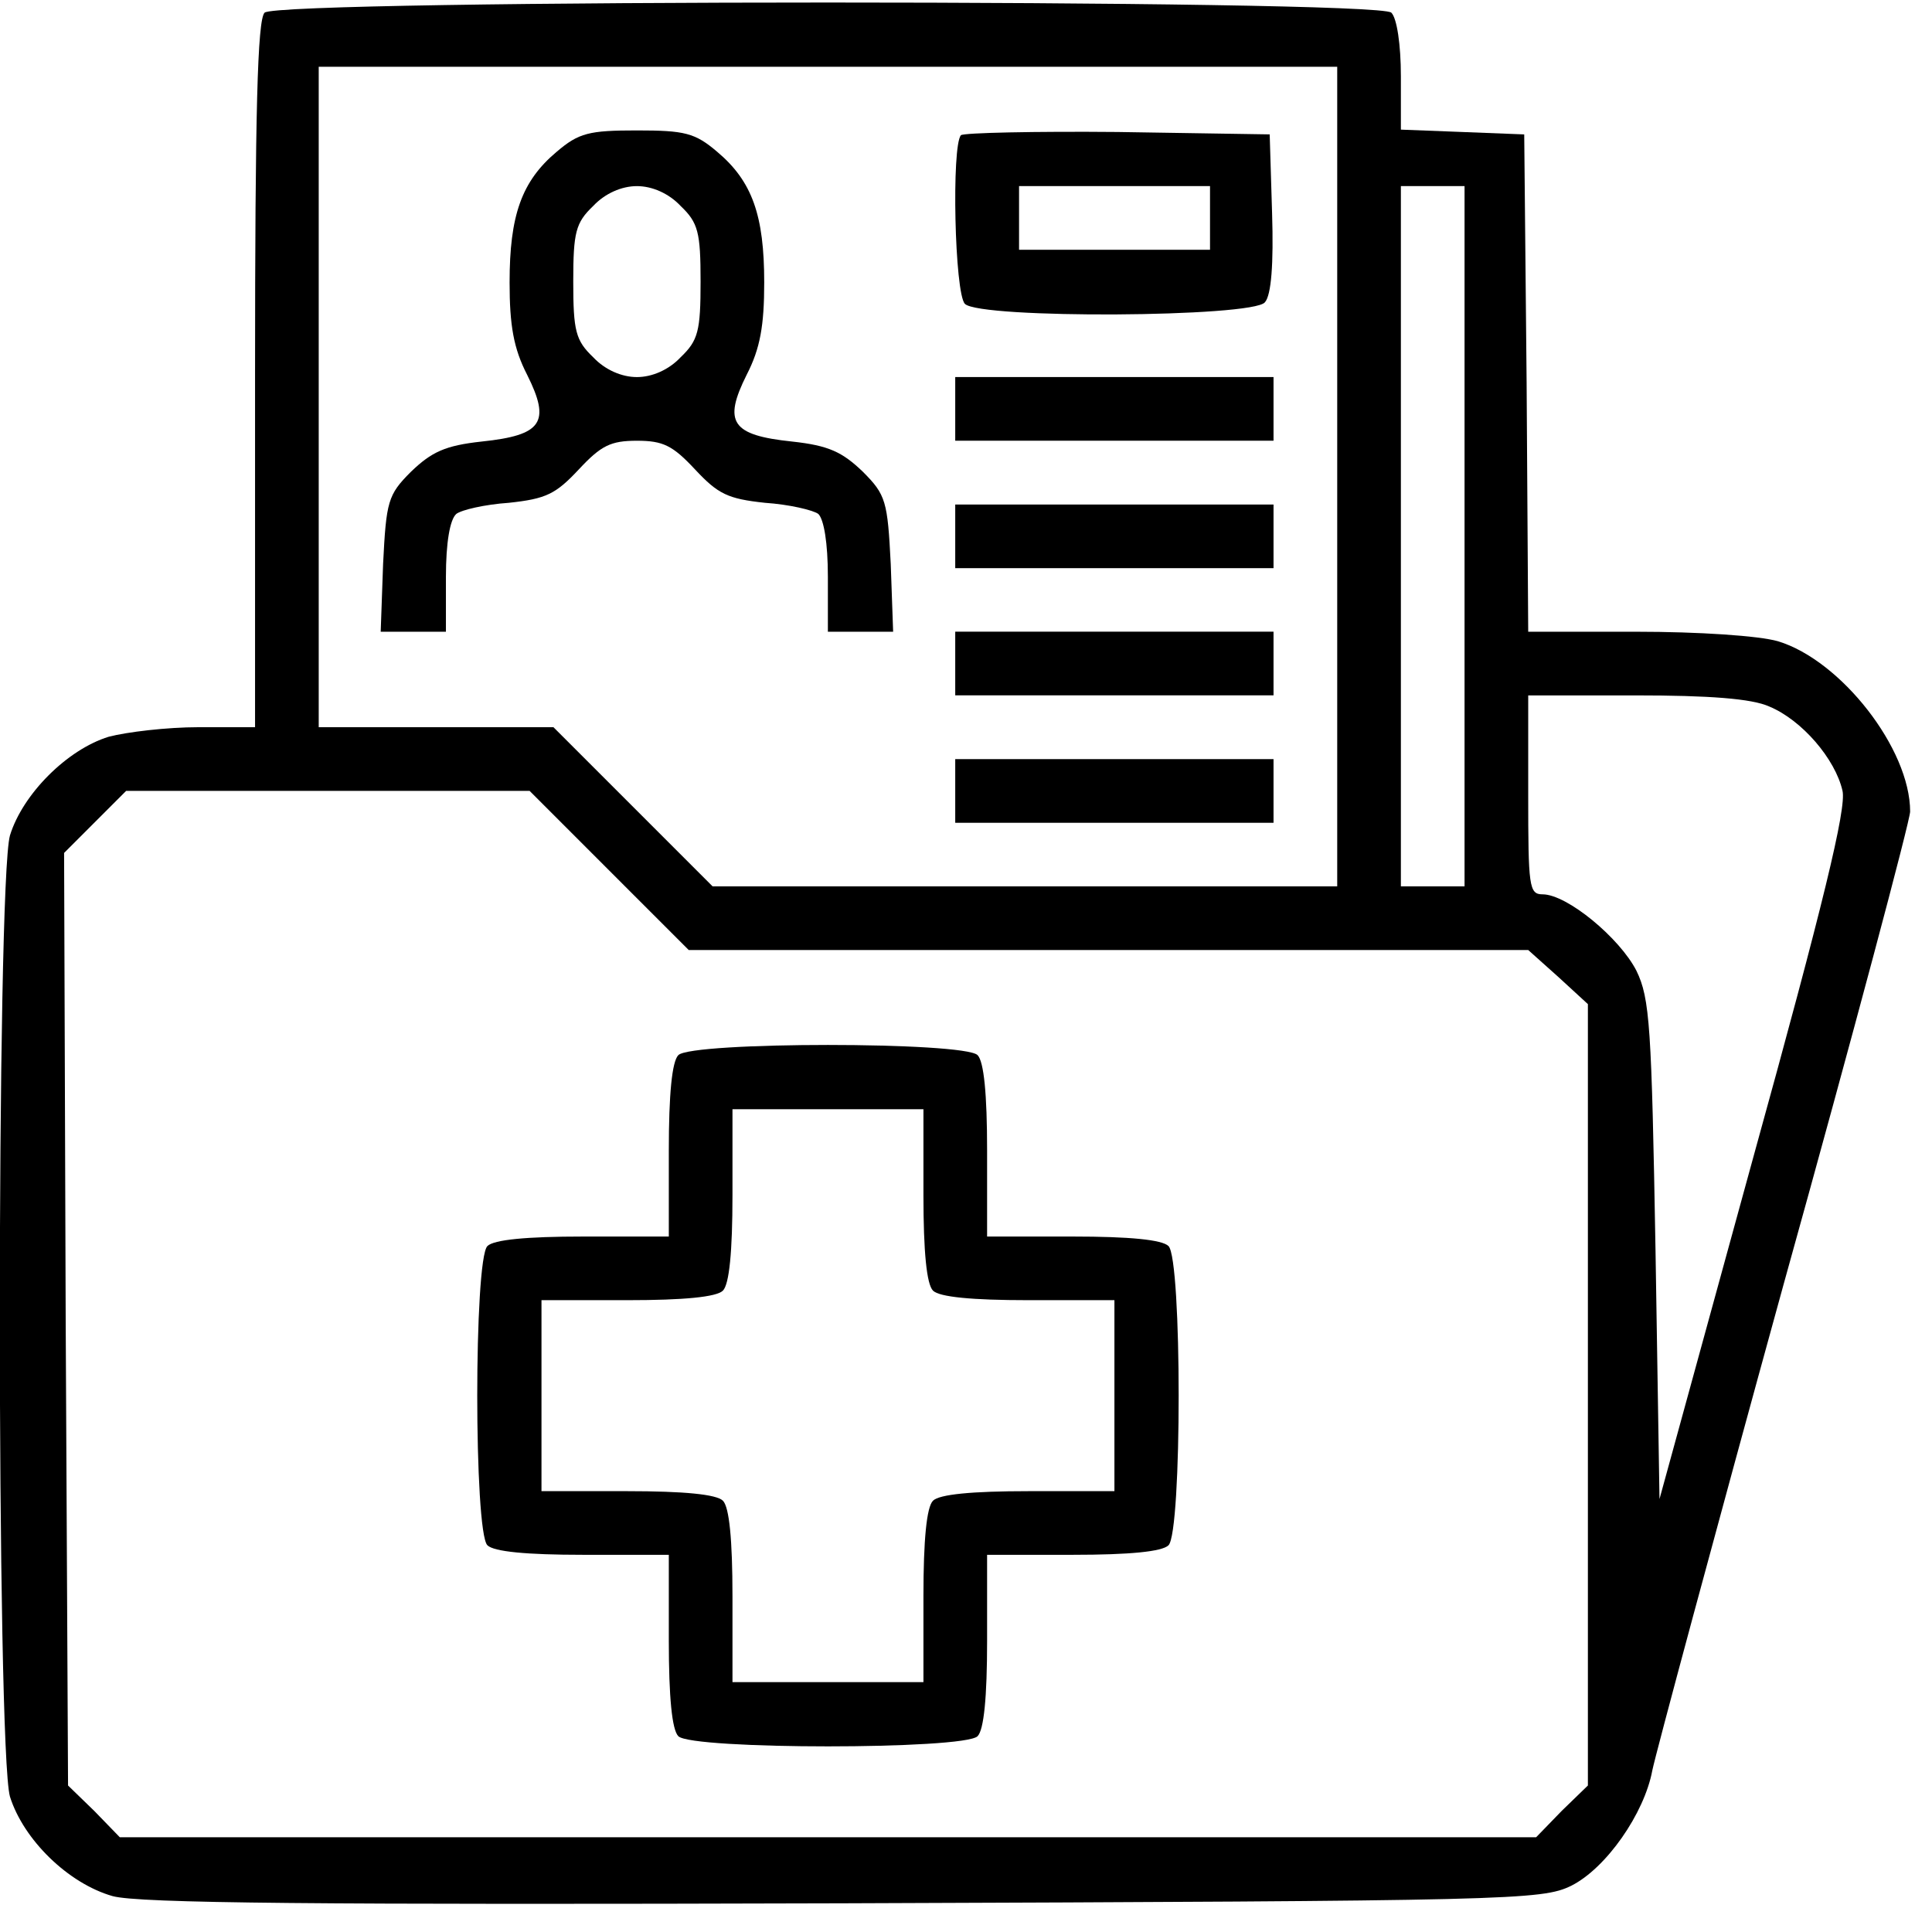
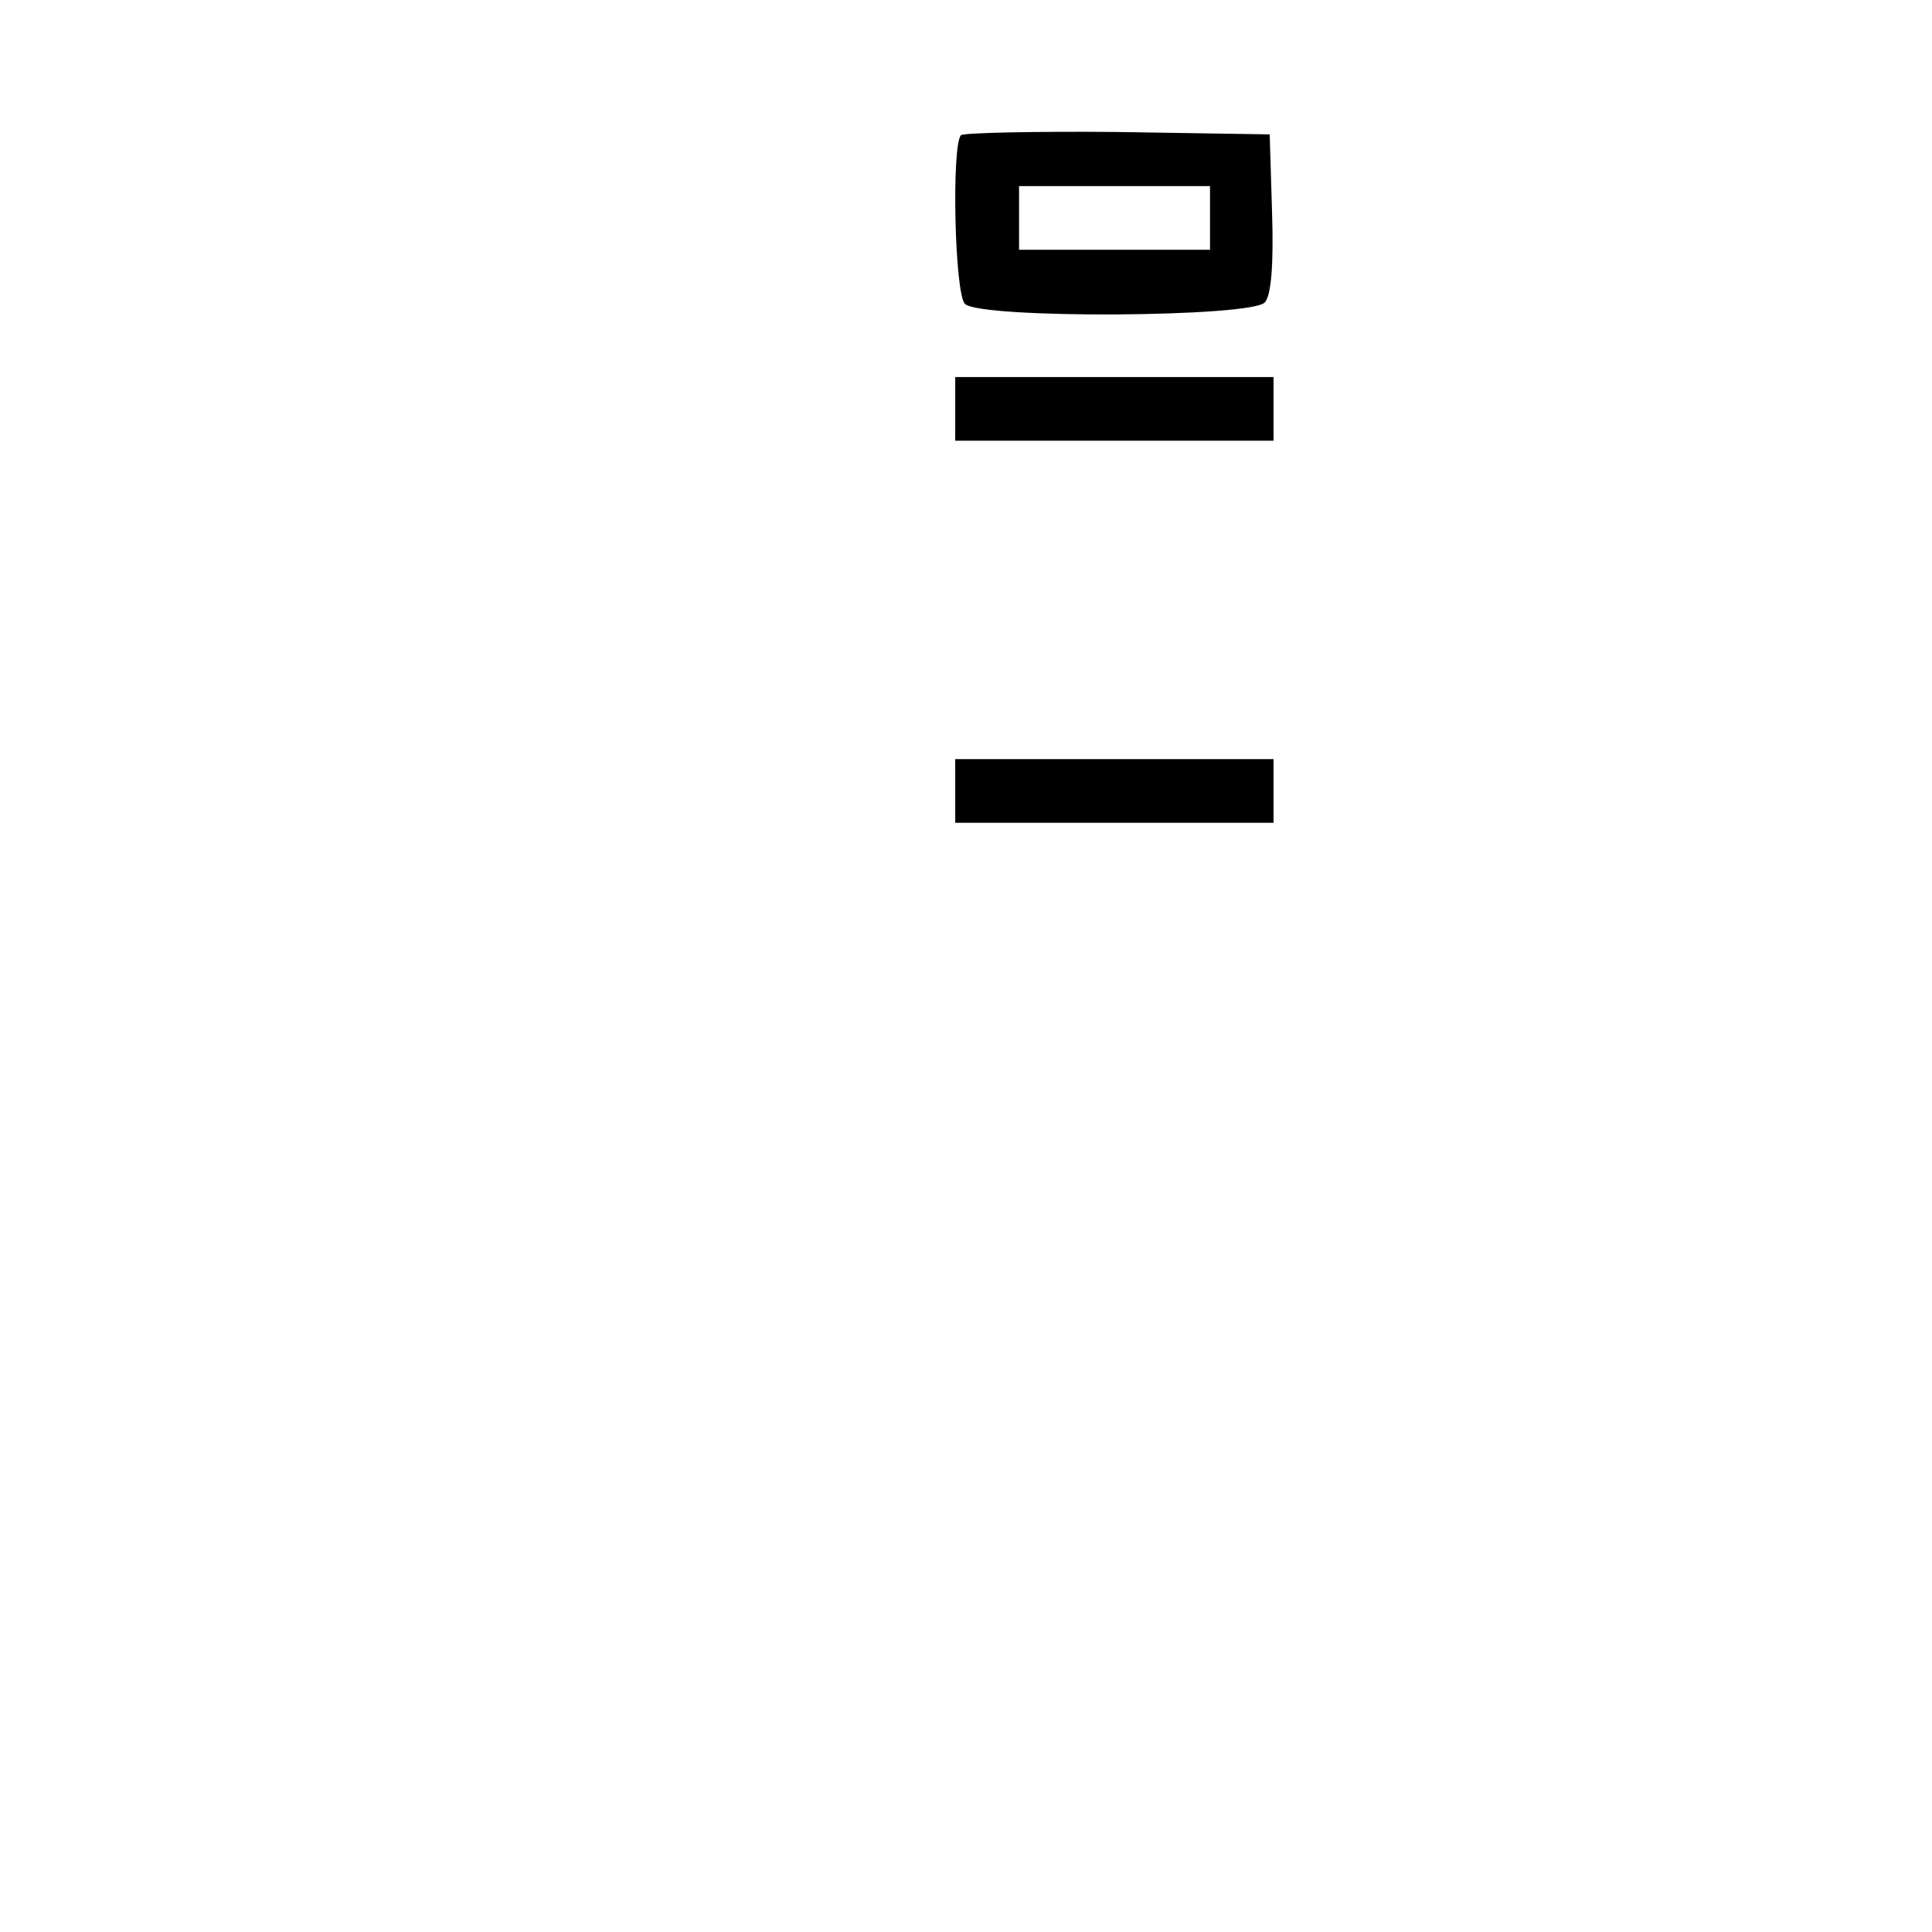
<svg xmlns="http://www.w3.org/2000/svg" width="63" height="63" viewBox="0 0 63 63" fill="none">
-   <path d="M8.628 0.413C8.395 0.646 8.317 3.63 8.317 12.219V23.713H6.475C5.437 23.713 4.139 23.869 3.543 24.025C2.193 24.44 0.74 25.893 0.325 27.242C-0.116 28.773 -0.116 57.056 0.325 58.587C0.766 59.988 2.219 61.415 3.672 61.83C4.529 62.064 10.289 62.115 27.518 62.064C49.34 61.986 50.274 61.96 51.234 61.493C52.376 60.922 53.621 59.132 53.88 57.73C53.984 57.212 55.904 50.076 58.162 41.877C60.445 33.677 62.287 26.749 62.287 26.464C62.287 24.414 60.03 21.534 57.98 20.911C57.357 20.73 55.385 20.6 53.361 20.6H49.833L49.781 12.478L49.703 4.383L47.705 4.305L45.681 4.227V2.489C45.681 1.451 45.551 0.594 45.37 0.413C44.929 -0.028 9.069 -0.028 8.628 0.413ZM43.605 15.54V28.903H33.408H23.237L20.642 26.308L18.047 23.713H14.233H10.393V12.945V2.177H26.999H43.605V15.54ZM47.757 17.486V28.903H46.719H45.681V17.486V6.069H46.719H47.757V17.486ZM57.695 23.039C58.758 23.48 59.848 24.751 60.082 25.789C60.212 26.36 59.459 29.474 57.176 37.725L54.114 48.882L53.984 40.761C53.855 33.47 53.803 32.562 53.361 31.653C52.817 30.59 51.104 29.163 50.3 29.163C49.859 29.163 49.833 28.903 49.833 25.919V22.676H53.336C55.723 22.676 57.124 22.779 57.695 23.039ZM19.863 28.384L22.458 30.979H36.133H49.833L50.819 31.861L51.779 32.743V45.483V58.223L50.922 59.054L50.092 59.91H26.999H3.906L3.076 59.054L2.219 58.223L2.142 43.018L2.09 27.813L3.102 26.801L4.114 25.789H10.704H17.269L19.863 28.384Z" fill="black" />
-   <path d="M18.148 4.953C17.006 5.913 16.617 7.029 16.617 9.209C16.617 10.61 16.747 11.362 17.188 12.219C17.966 13.775 17.681 14.191 15.709 14.398C14.515 14.528 14.074 14.736 13.4 15.384C12.647 16.137 12.595 16.344 12.492 18.394L12.414 20.6H13.478H14.541V18.809C14.541 17.694 14.671 16.941 14.879 16.759C15.034 16.63 15.813 16.448 16.591 16.396C17.811 16.266 18.122 16.111 18.875 15.306C19.601 14.528 19.913 14.372 20.769 14.372C21.625 14.372 21.936 14.528 22.663 15.306C23.415 16.111 23.727 16.266 24.946 16.396C25.725 16.448 26.503 16.63 26.685 16.759C26.866 16.941 26.996 17.694 26.996 18.809V20.6H28.06H29.124L29.046 18.394C28.942 16.344 28.89 16.137 28.138 15.384C27.463 14.736 27.022 14.528 25.828 14.398C23.857 14.191 23.571 13.775 24.349 12.219C24.791 11.362 24.92 10.61 24.92 9.209C24.92 7.029 24.531 5.913 23.39 4.953C22.663 4.331 22.326 4.253 20.769 4.253C19.212 4.253 18.875 4.331 18.148 4.953ZM22.196 6.718C22.767 7.263 22.845 7.574 22.845 9.183C22.845 10.791 22.767 11.103 22.196 11.648C21.807 12.063 21.262 12.296 20.769 12.296C20.276 12.296 19.731 12.063 19.342 11.648C18.771 11.103 18.693 10.791 18.693 9.183C18.693 7.574 18.771 7.263 19.342 6.718C19.731 6.303 20.276 6.069 20.769 6.069C21.262 6.069 21.807 6.303 22.196 6.718Z" fill="black" />
  <path d="M31.336 4.408C31.024 4.746 31.128 9.572 31.465 9.909C31.958 10.402 40.858 10.35 41.247 9.857C41.455 9.624 41.533 8.612 41.481 6.951L41.403 4.382L36.447 4.304C33.749 4.279 31.439 4.33 31.336 4.408ZM39.457 7.107V8.145H36.343H33.23V7.107V6.069H36.343H39.457V7.107Z" fill="black" />
  <path d="M31.149 13.333V14.371H36.339H41.528V13.333V12.295H36.339H31.149V13.333Z" fill="black" />
-   <path d="M31.149 17.489V18.527H36.339H41.528V17.489V16.452H36.339H31.149V17.489Z" fill="black" />
-   <path d="M31.149 21.636V22.674H36.339H41.528V21.636V20.598H36.339H31.149V21.636Z" fill="black" />
  <path d="M31.149 25.792V26.83H36.339H41.528V25.792V24.754H36.339H31.149V25.792Z" fill="black" />
-   <path d="M22.12 34.406C21.913 34.613 21.809 35.677 21.809 37.519V40.322H19.007C17.164 40.322 16.101 40.425 15.893 40.633C15.452 41.074 15.452 49.948 15.893 50.389C16.101 50.597 17.164 50.7 19.007 50.7H21.809V53.503C21.809 55.345 21.913 56.409 22.12 56.616C22.561 57.057 31.436 57.057 31.877 56.616C32.084 56.409 32.188 55.345 32.188 53.503V50.7H34.99C36.833 50.7 37.896 50.597 38.104 50.389C38.545 49.948 38.545 41.074 38.104 40.633C37.896 40.425 36.833 40.322 34.99 40.322H32.188V37.519C32.188 35.677 32.084 34.613 31.877 34.406C31.436 33.964 22.561 33.964 22.12 34.406ZM30.112 38.972C30.112 40.815 30.216 41.878 30.424 42.086C30.631 42.294 31.695 42.397 33.537 42.397H36.34V45.511V48.625H33.537C31.695 48.625 30.631 48.728 30.424 48.936C30.216 49.144 30.112 50.208 30.112 52.05V54.852H26.998H23.885V52.05C23.885 50.208 23.781 49.144 23.573 48.936C23.366 48.728 22.302 48.625 20.46 48.625H17.657V45.511V42.397H20.46C22.302 42.397 23.366 42.294 23.573 42.086C23.781 41.878 23.885 40.815 23.885 38.972V36.17H26.998H30.112V38.972Z" fill="black" />
</svg>